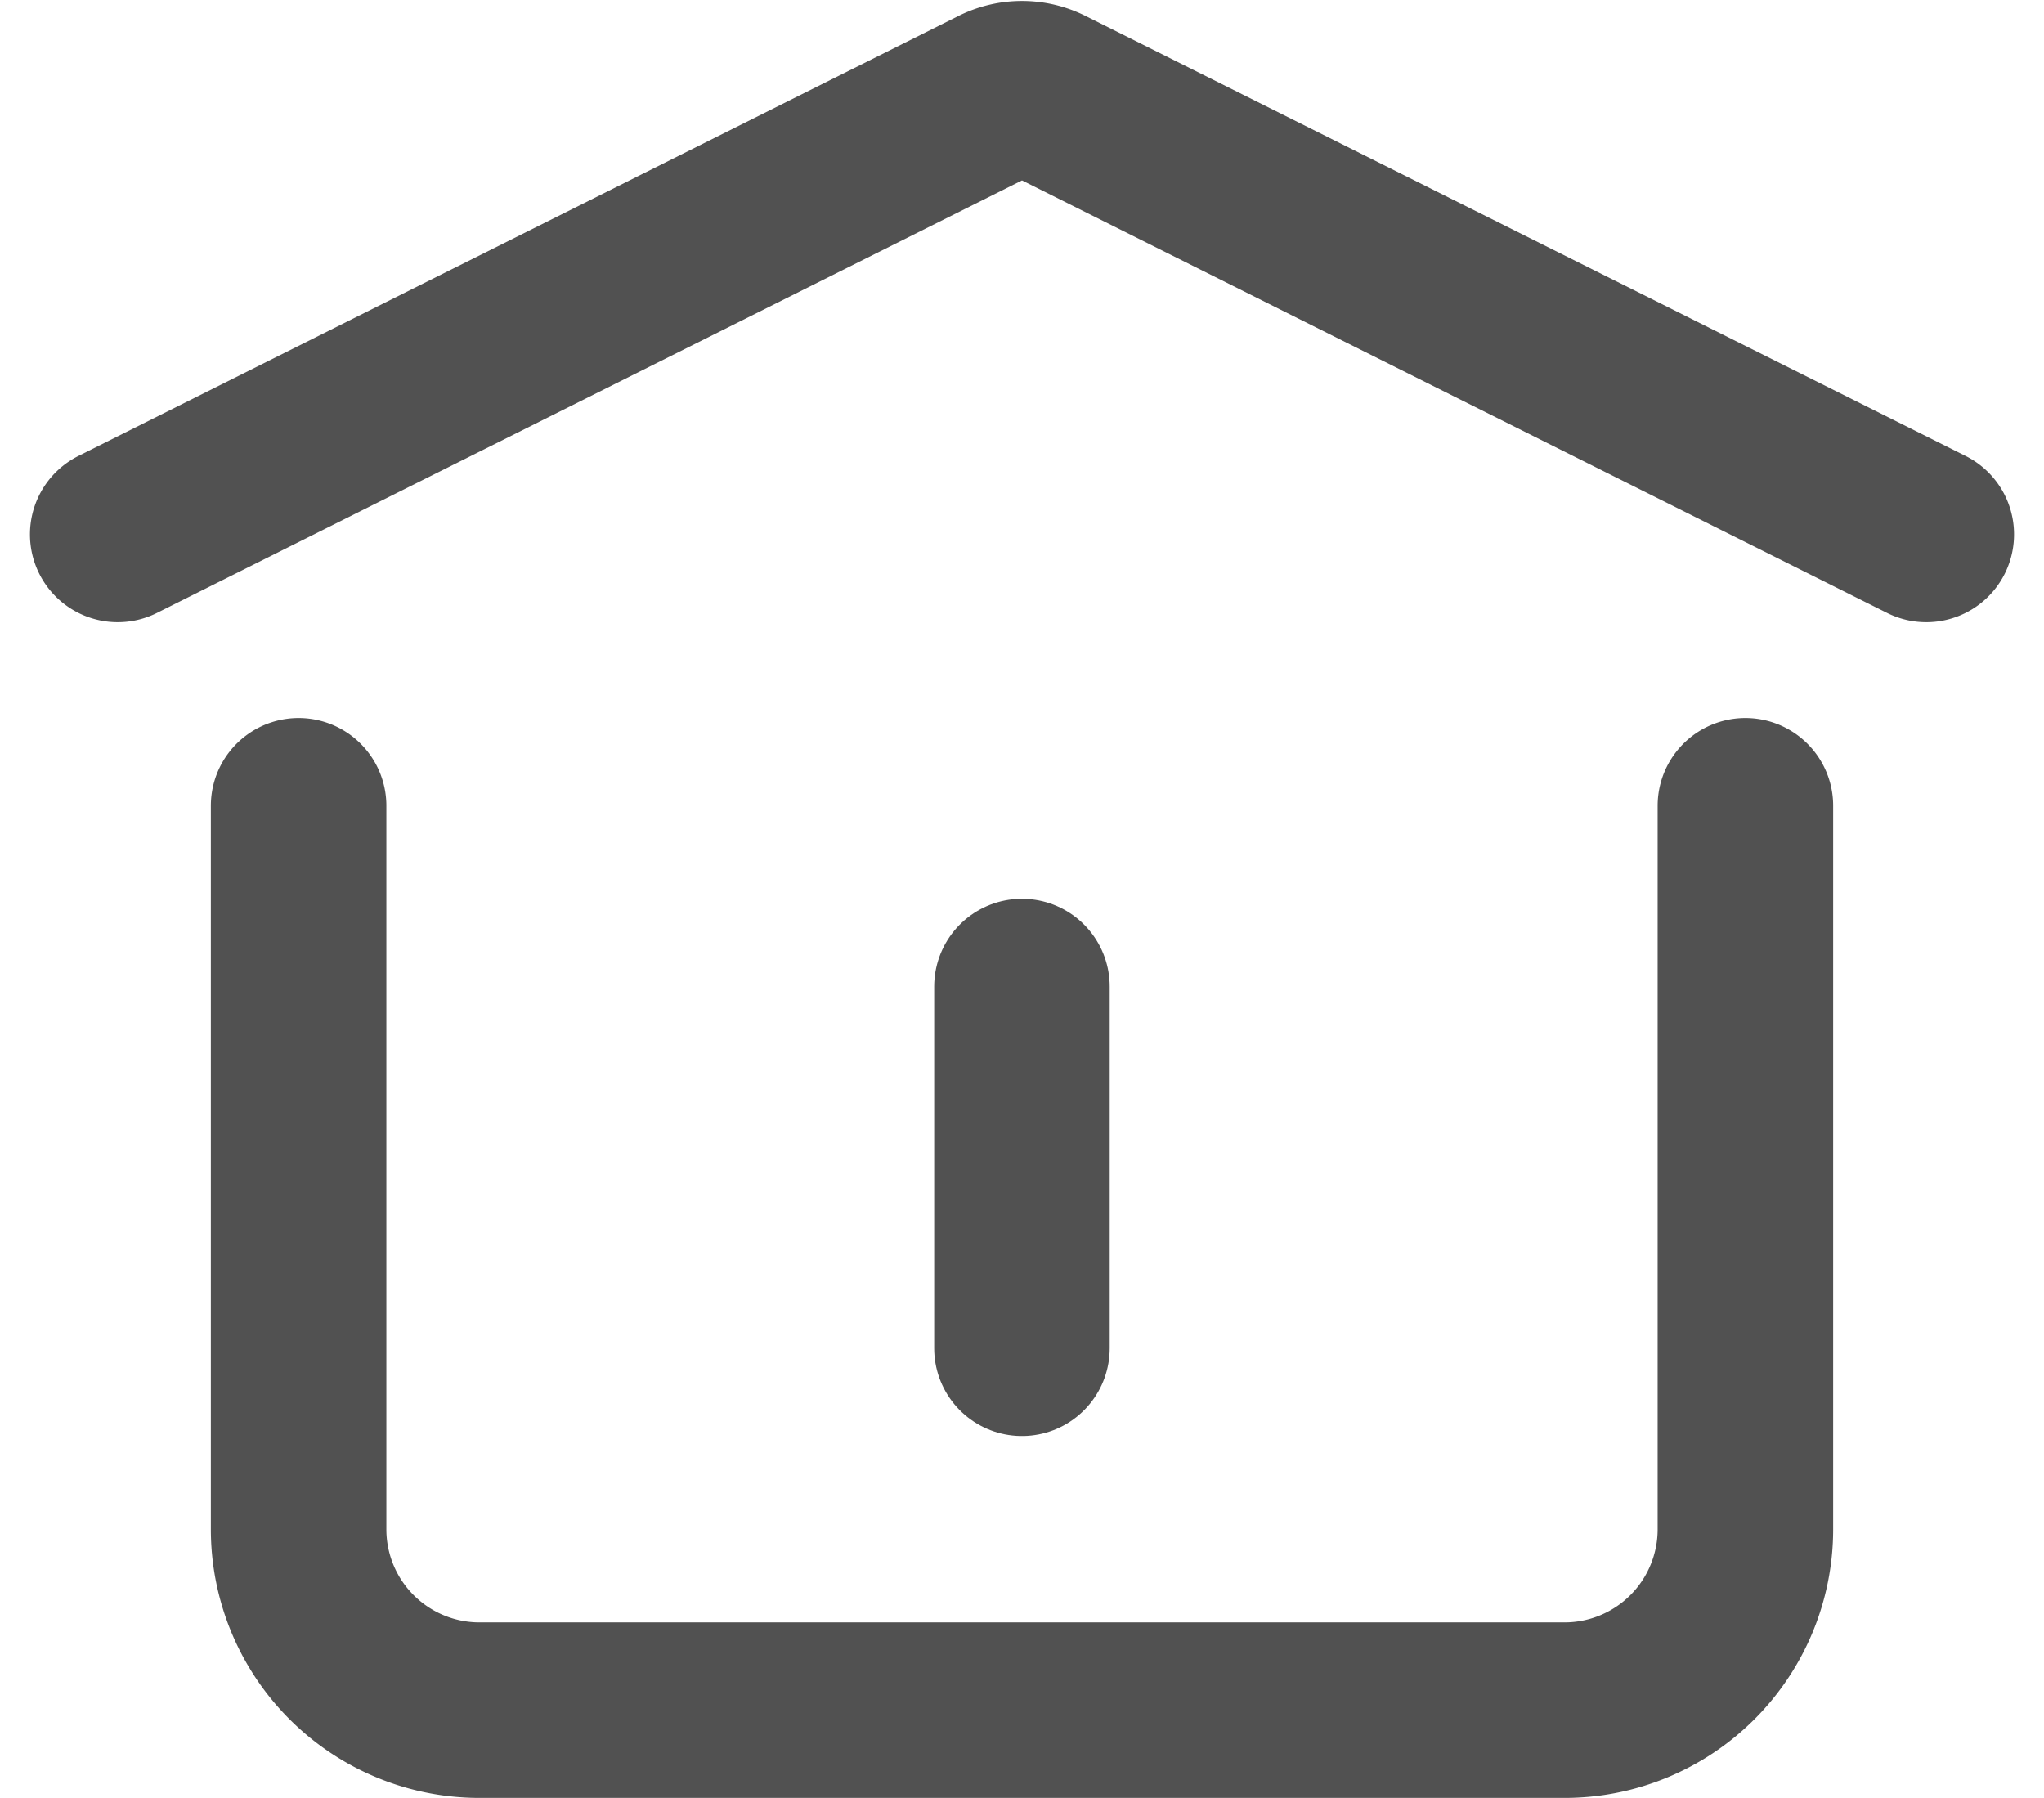
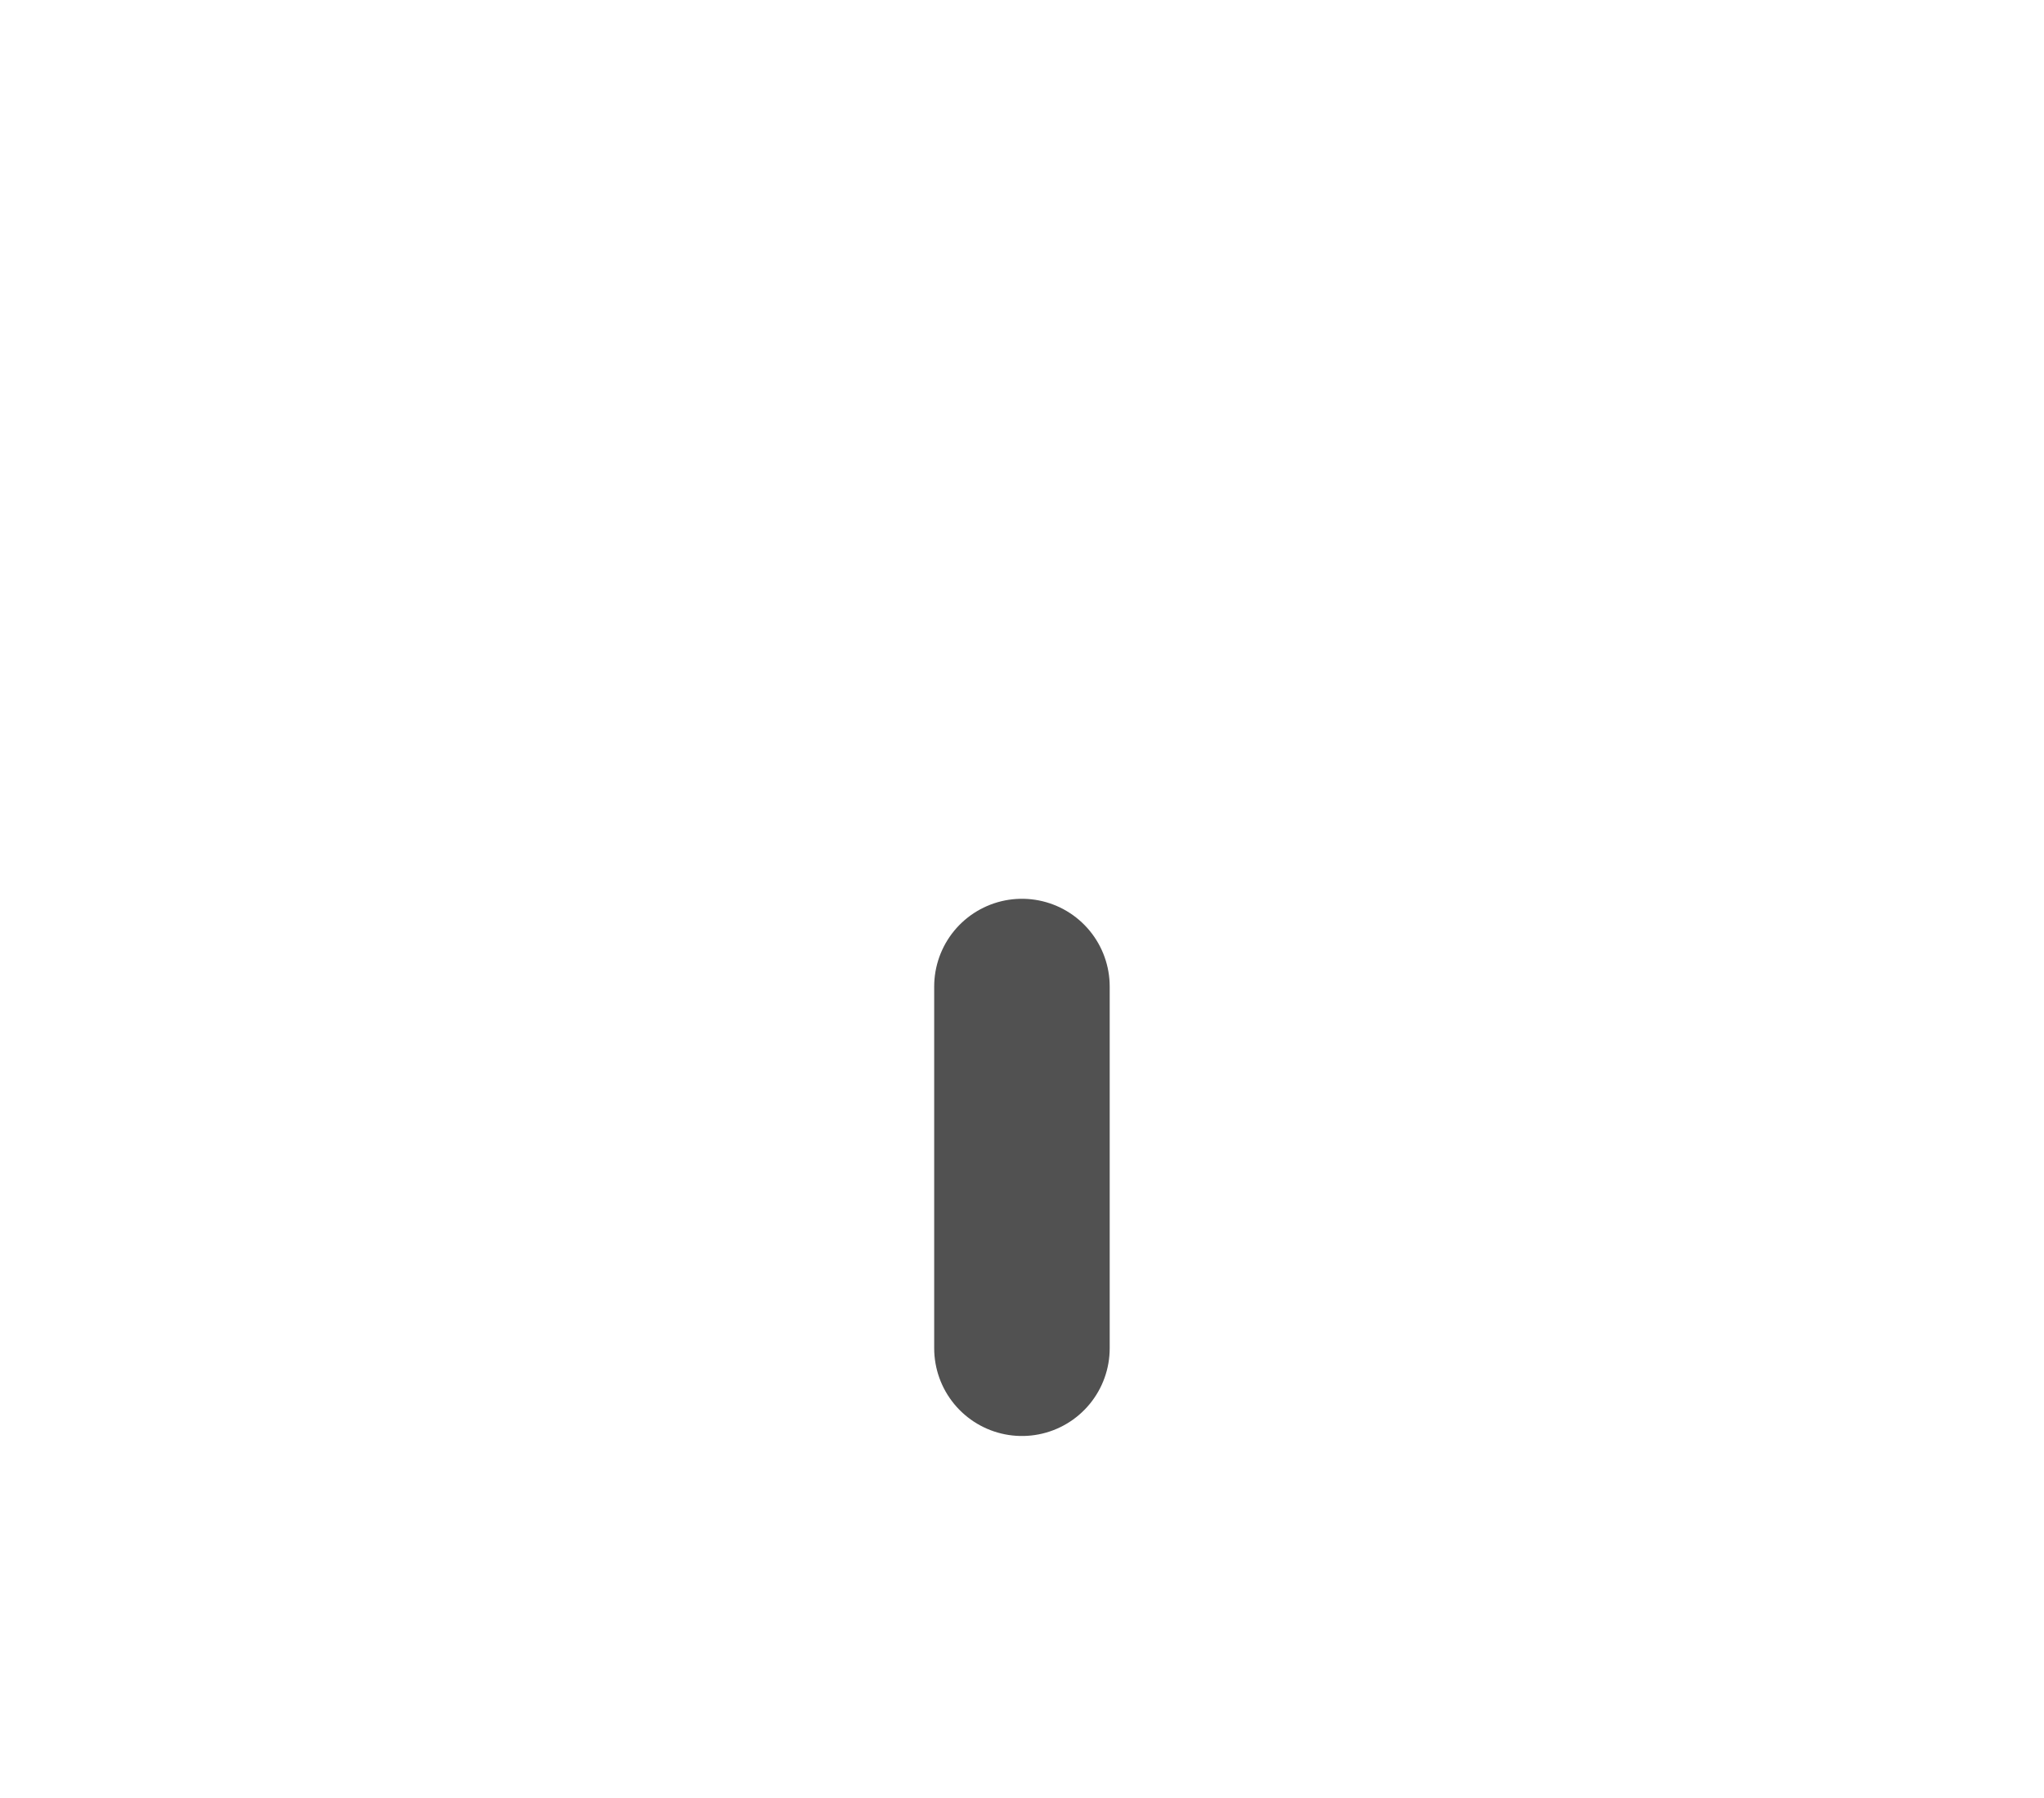
<svg xmlns="http://www.w3.org/2000/svg" width="17.469" height="15.364" viewBox="0 0 17.469 15.364">
  <g id="그룹_24474" data-name="그룹 24474" transform="translate(1.006 0.758)">
    <path id="패스_193231" data-name="패스 193231" d="M12,16.091V13" transform="translate(-4.272 -5.327)" fill="none" stroke="rgba(38,38,38,0.8)" stroke-linecap="round" stroke-linejoin="round" stroke-width="1.5" />
-     <path id="패스_193232" data-name="패스 193232" d="M2,6.88,9.521,3.12a.464.464,0,0,1,.415,0l7.521,3.76" transform="translate(-2 -3.071)" fill="none" stroke="rgba(38,38,38,0.8)" stroke-linecap="round" stroke-linejoin="round" stroke-width="1.5" />
-     <path id="패스_193233" data-name="패스 193233" d="M16.365,11v6.183a1.546,1.546,0,0,1-1.546,1.546H5.546A1.546,1.546,0,0,1,4,17.183V11" transform="translate(-2.454 -4.872)" fill="none" stroke="rgba(38,38,38,0.8)" stroke-linecap="round" stroke-linejoin="round" stroke-width="1.5" />
  </g>
</svg>